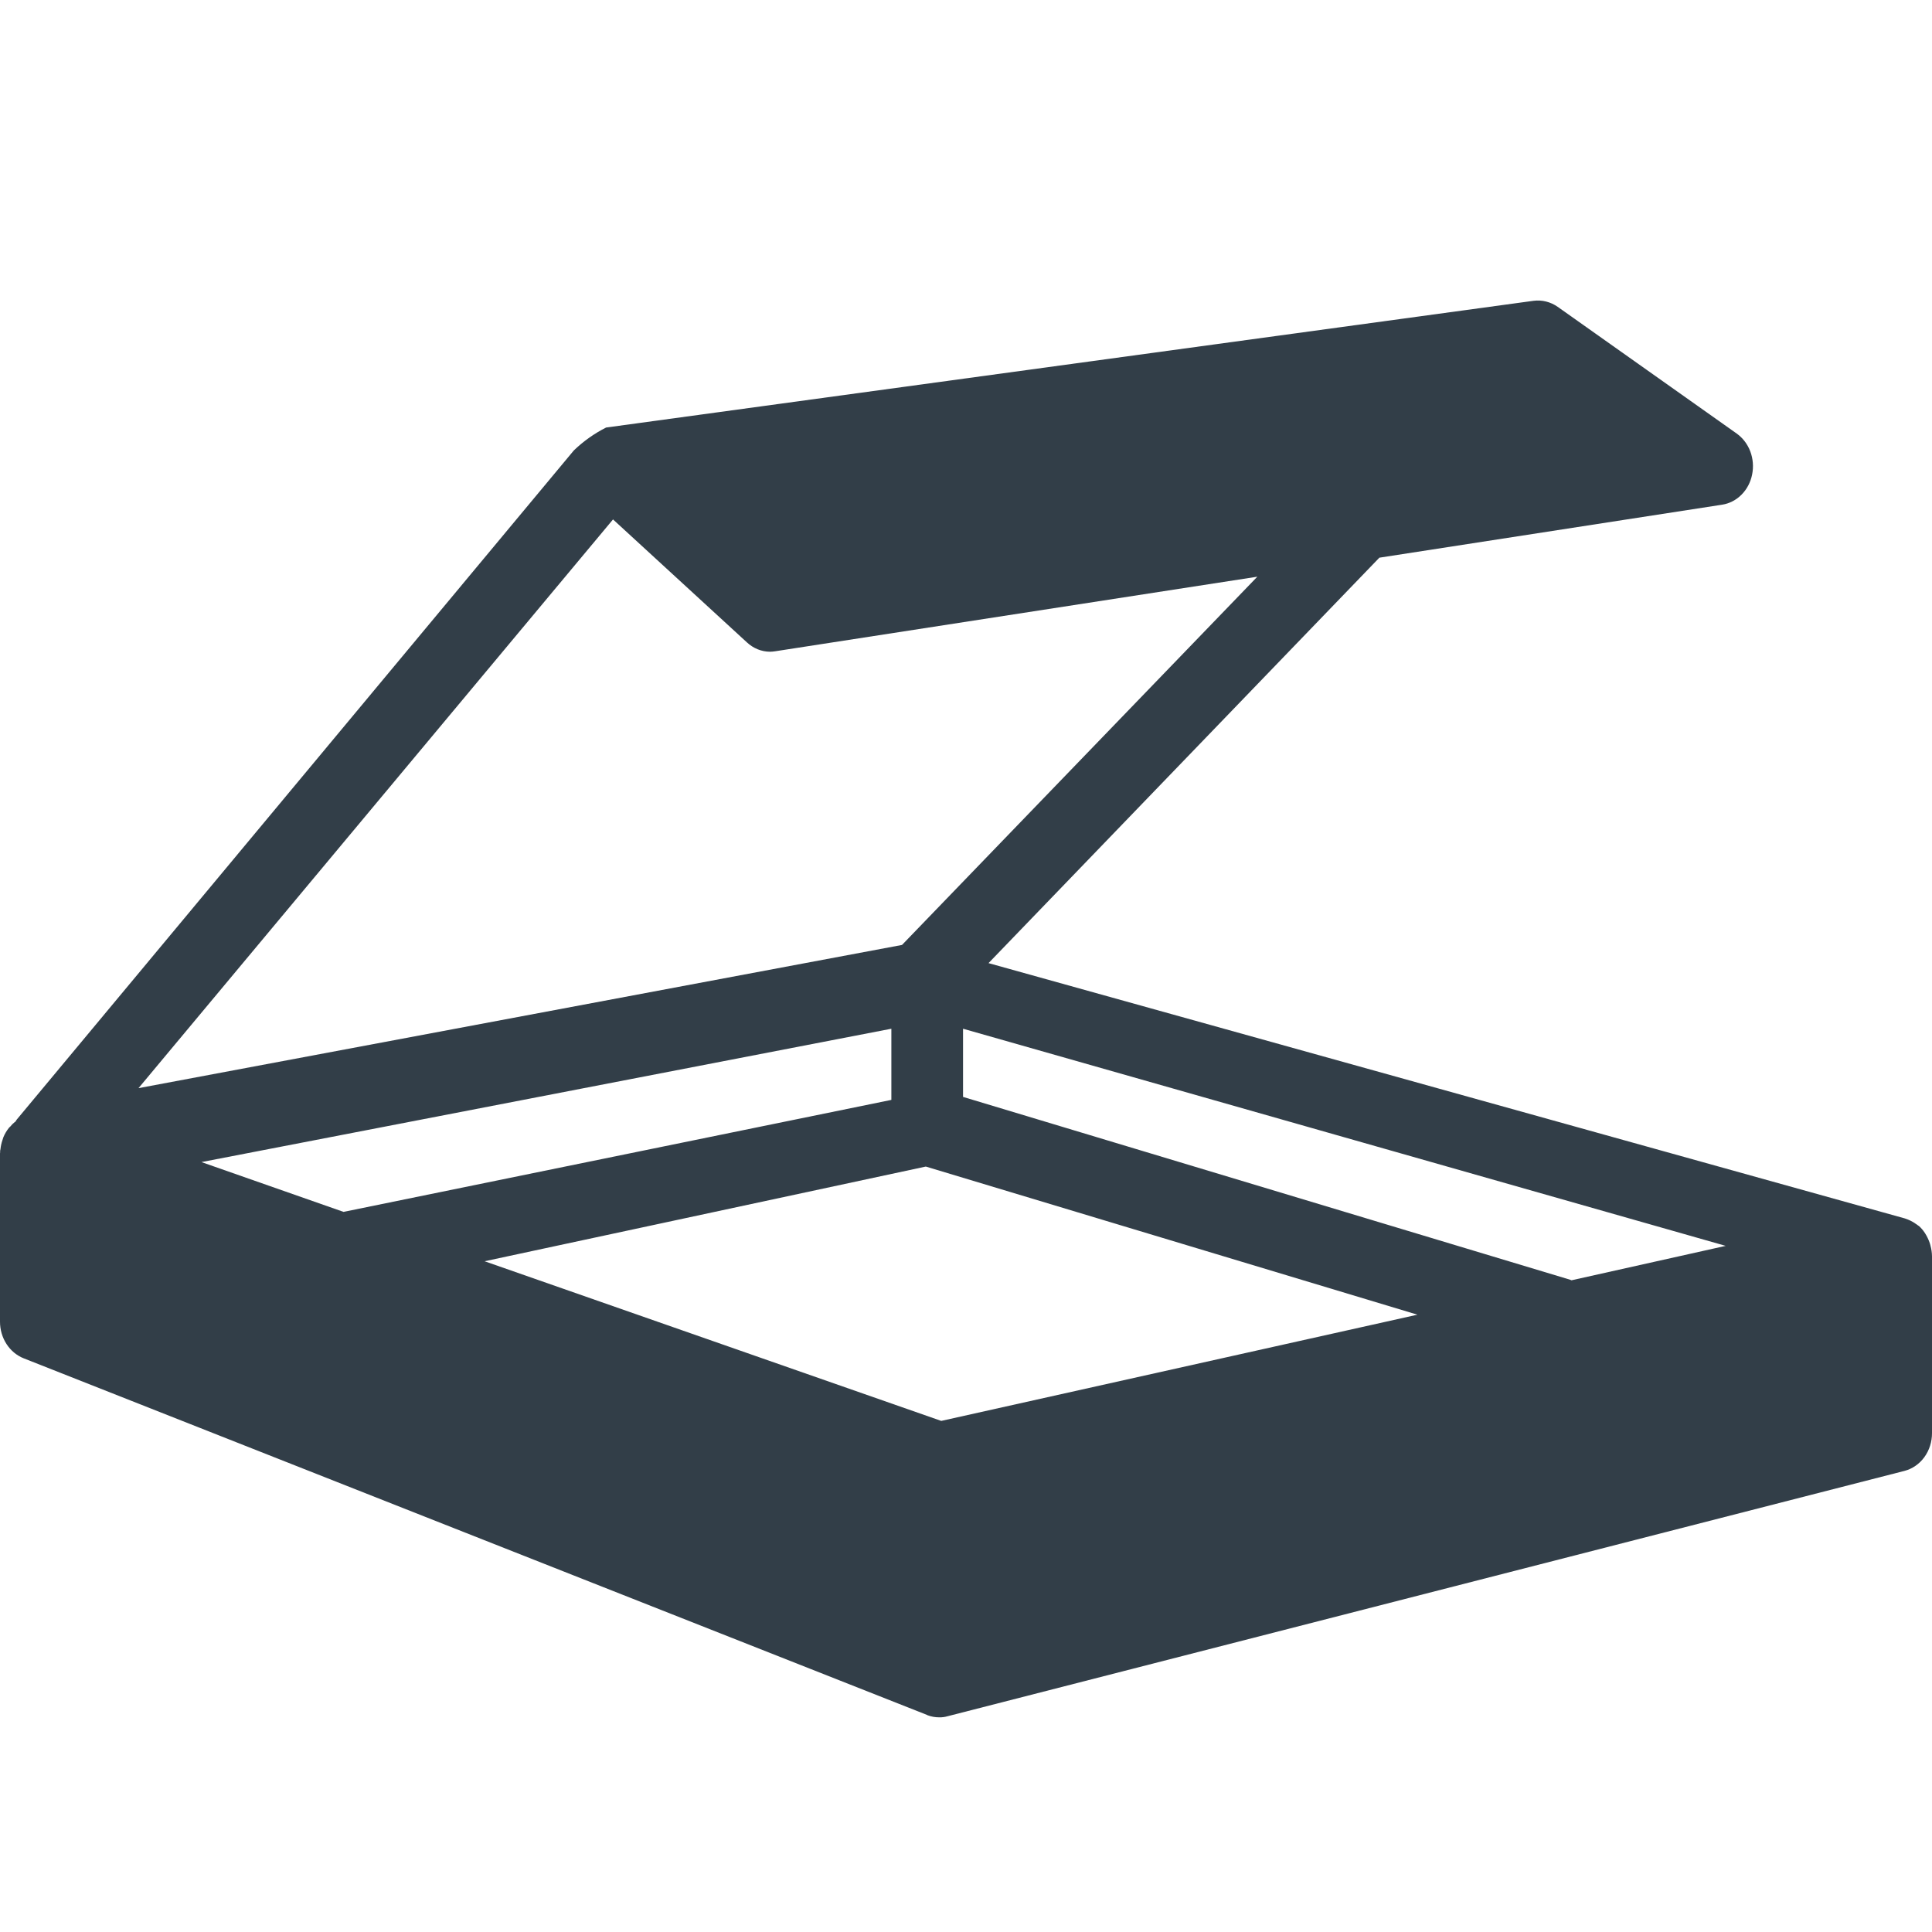
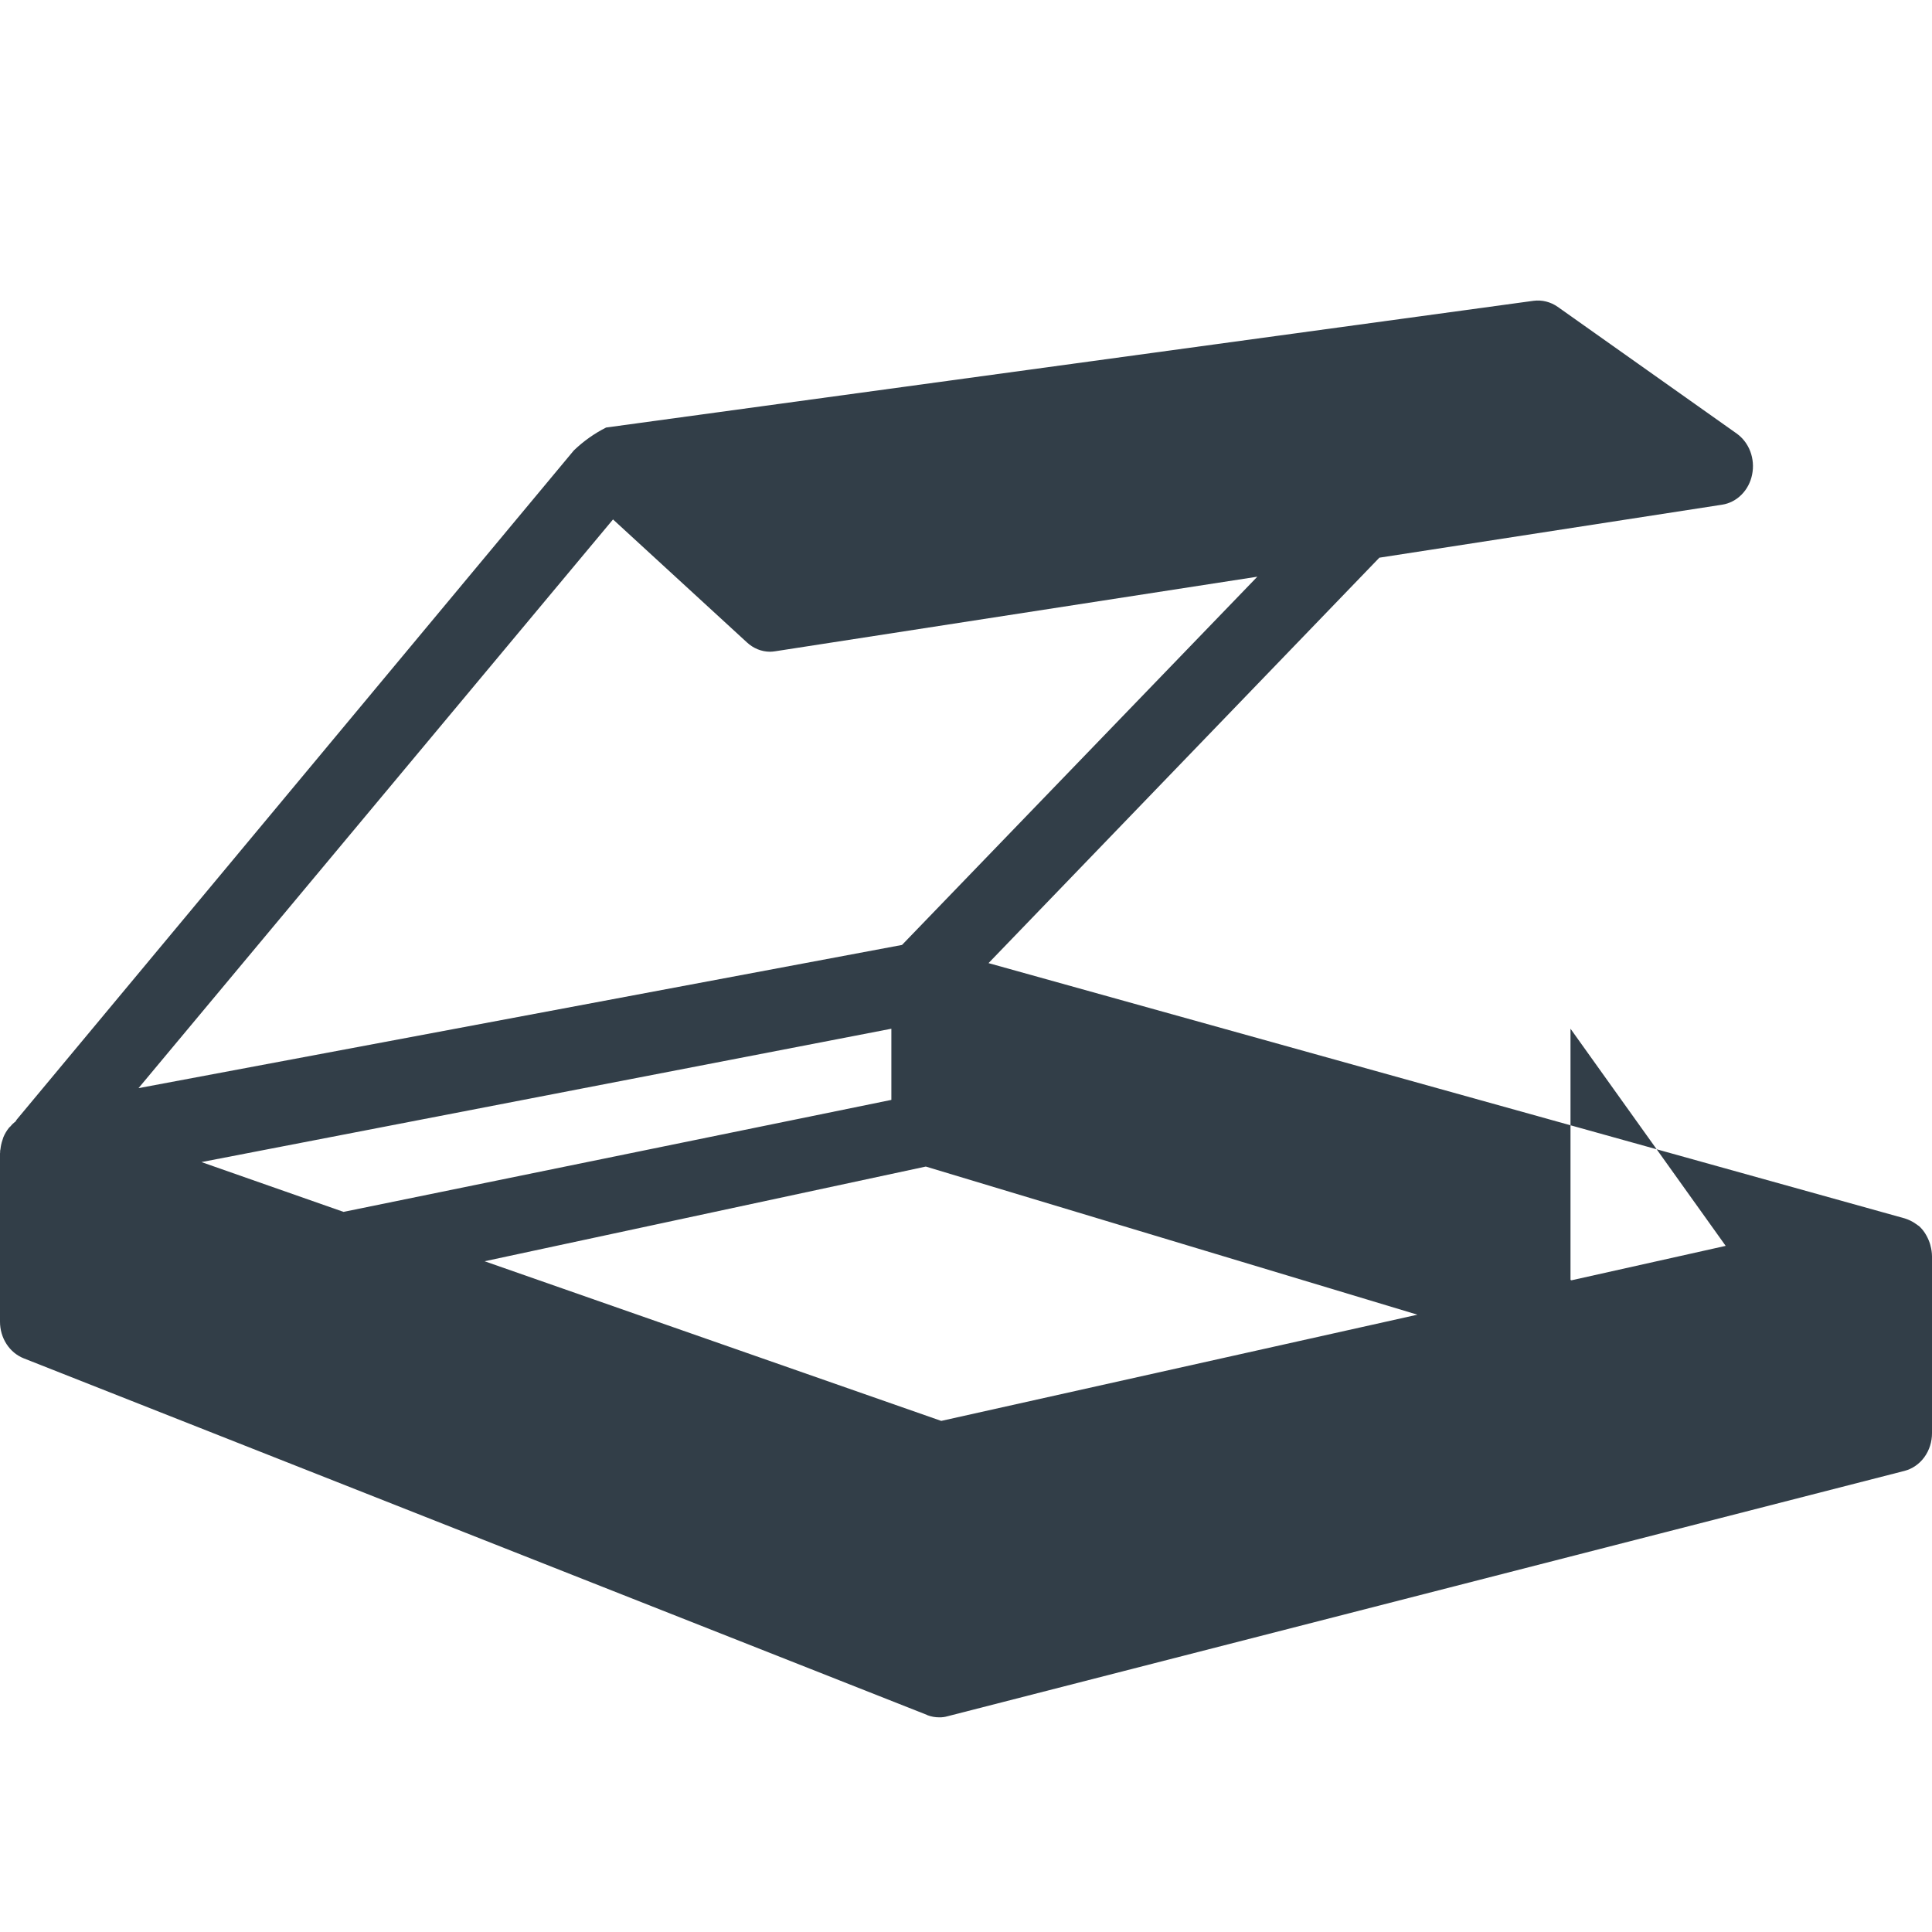
<svg xmlns="http://www.w3.org/2000/svg" width="90" height="90" viewBox="0 0 90 90" fill="none">
-   <path fill-rule="evenodd" clip-rule="evenodd" d="M89.928 58.017C89.917 57.967 89.903 57.938 89.889 57.888C89.836 57.737 89.767 57.593 89.683 57.46C89.673 57.45 89.666 57.43 89.657 57.42C89.581 57.305 89.491 57.201 89.39 57.111C89.359 57.095 89.331 57.075 89.305 57.051C89.269 57.031 89.235 57.008 89.203 56.982C89.068 56.892 88.923 56.822 88.771 56.773C88.762 56.773 88.756 56.763 88.749 56.763L46.049 44.866L64.256 25.979L80.226 23.51C80.563 23.458 80.878 23.295 81.127 23.044C81.377 22.793 81.549 22.466 81.62 22.107C81.694 21.747 81.664 21.372 81.536 21.03C81.407 20.689 81.185 20.398 80.9 20.195L72.56 14.291C72.229 14.061 71.835 13.963 71.443 14.012L28.235 19.916C27.689 20.191 27.183 20.55 26.732 20.982L0.781 52.153C0.76 52.181 0.742 52.211 0.727 52.243L0.683 52.273C0.607 52.334 0.538 52.404 0.476 52.482C0.453 52.498 0.433 52.519 0.415 52.541C0.309 52.673 0.222 52.82 0.156 52.98C0.14 53.022 0.126 53.065 0.115 53.109C0.068 53.244 0.037 53.384 0.022 53.527C0.022 53.557 0.006 53.587 0.004 53.617C0.004 53.627 0.008 53.647 0.008 53.657C0.008 53.686 0 53.706 0 53.736V61.571C0 61.942 0.105 62.303 0.302 62.608C0.498 62.912 0.776 63.144 1.099 63.274L43.19 79.89L43.201 79.9C43.379 79.968 43.567 80.001 43.756 80C43.885 80.003 44.013 79.986 44.138 79.95L88.714 68.521C89.082 68.427 89.409 68.201 89.643 67.881C89.876 67.561 90.002 67.165 90 66.758V58.525C89.998 58.353 89.973 58.182 89.926 58.017H89.928ZM80.389 58.037L73.21 59.64C73.192 59.638 73.175 59.631 73.16 59.62L44.862 51.098V47.922L80.389 58.037ZM9.384 54.134L41.523 47.922V51.237L16.003 56.454L9.384 54.134ZM28.557 24.197L34.791 29.922C35.09 30.202 35.472 30.358 35.868 30.36C35.946 30.358 36.024 30.352 36.102 30.34L58.571 26.865L42.019 44.019L6.452 50.69L28.557 24.197ZM43.847 66.191L22.575 58.754L43.128 54.343L66.029 61.243L43.847 66.191Z" fill="#323E48" />
+   <path fill-rule="evenodd" clip-rule="evenodd" d="M89.928 58.017C89.917 57.967 89.903 57.938 89.889 57.888C89.836 57.737 89.767 57.593 89.683 57.46C89.673 57.45 89.666 57.43 89.657 57.42C89.581 57.305 89.491 57.201 89.39 57.111C89.359 57.095 89.331 57.075 89.305 57.051C89.269 57.031 89.235 57.008 89.203 56.982C89.068 56.892 88.923 56.822 88.771 56.773C88.762 56.773 88.756 56.763 88.749 56.763L46.049 44.866L64.256 25.979L80.226 23.51C80.563 23.458 80.878 23.295 81.127 23.044C81.377 22.793 81.549 22.466 81.62 22.107C81.694 21.747 81.664 21.372 81.536 21.03C81.407 20.689 81.185 20.398 80.9 20.195L72.56 14.291C72.229 14.061 71.835 13.963 71.443 14.012L28.235 19.916C27.689 20.191 27.183 20.55 26.732 20.982L0.781 52.153C0.76 52.181 0.742 52.211 0.727 52.243L0.683 52.273C0.607 52.334 0.538 52.404 0.476 52.482C0.453 52.498 0.433 52.519 0.415 52.541C0.309 52.673 0.222 52.82 0.156 52.98C0.14 53.022 0.126 53.065 0.115 53.109C0.068 53.244 0.037 53.384 0.022 53.527C0.022 53.557 0.006 53.587 0.004 53.617C0.004 53.627 0.008 53.647 0.008 53.657C0.008 53.686 0 53.706 0 53.736V61.571C0 61.942 0.105 62.303 0.302 62.608C0.498 62.912 0.776 63.144 1.099 63.274L43.19 79.89L43.201 79.9C43.379 79.968 43.567 80.001 43.756 80C43.885 80.003 44.013 79.986 44.138 79.95L88.714 68.521C89.082 68.427 89.409 68.201 89.643 67.881C89.876 67.561 90.002 67.165 90 66.758V58.525C89.998 58.353 89.973 58.182 89.926 58.017H89.928ZM80.389 58.037L73.21 59.64C73.192 59.638 73.175 59.631 73.16 59.62V47.922L80.389 58.037ZM9.384 54.134L41.523 47.922V51.237L16.003 56.454L9.384 54.134ZM28.557 24.197L34.791 29.922C35.09 30.202 35.472 30.358 35.868 30.36C35.946 30.358 36.024 30.352 36.102 30.34L58.571 26.865L42.019 44.019L6.452 50.69L28.557 24.197ZM43.847 66.191L22.575 58.754L43.128 54.343L66.029 61.243L43.847 66.191Z" fill="#323E48" />
</svg>